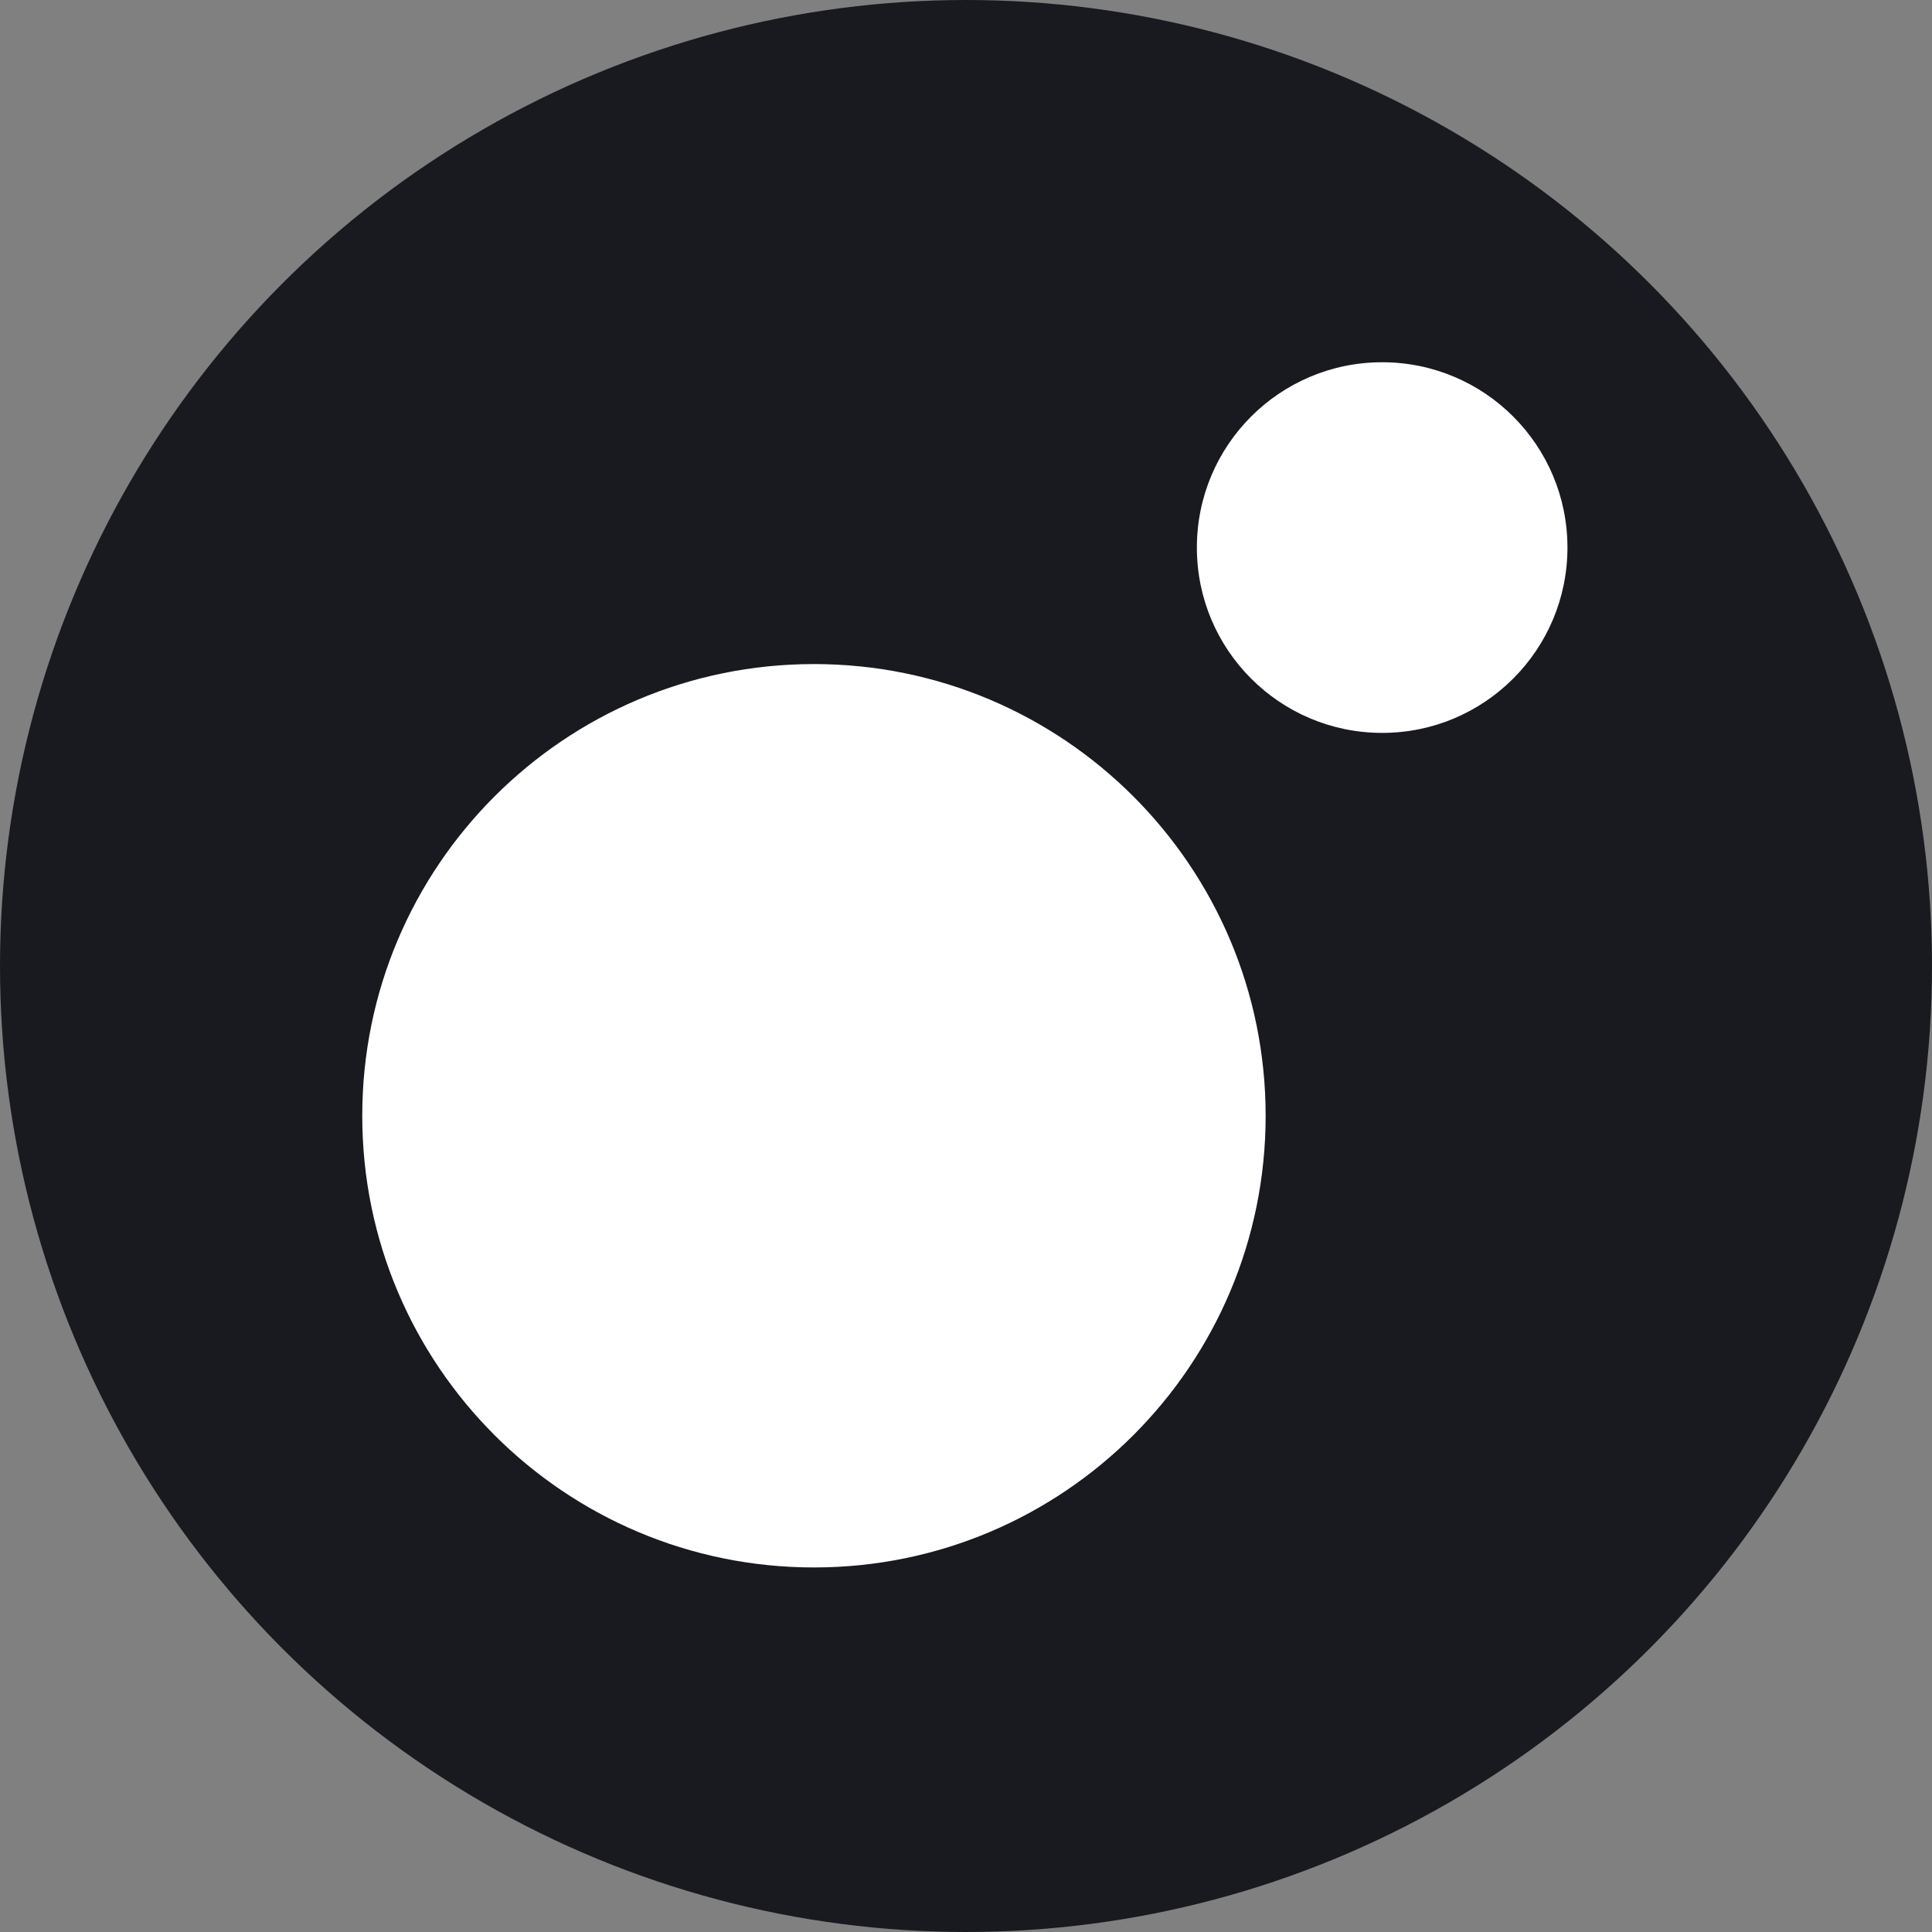
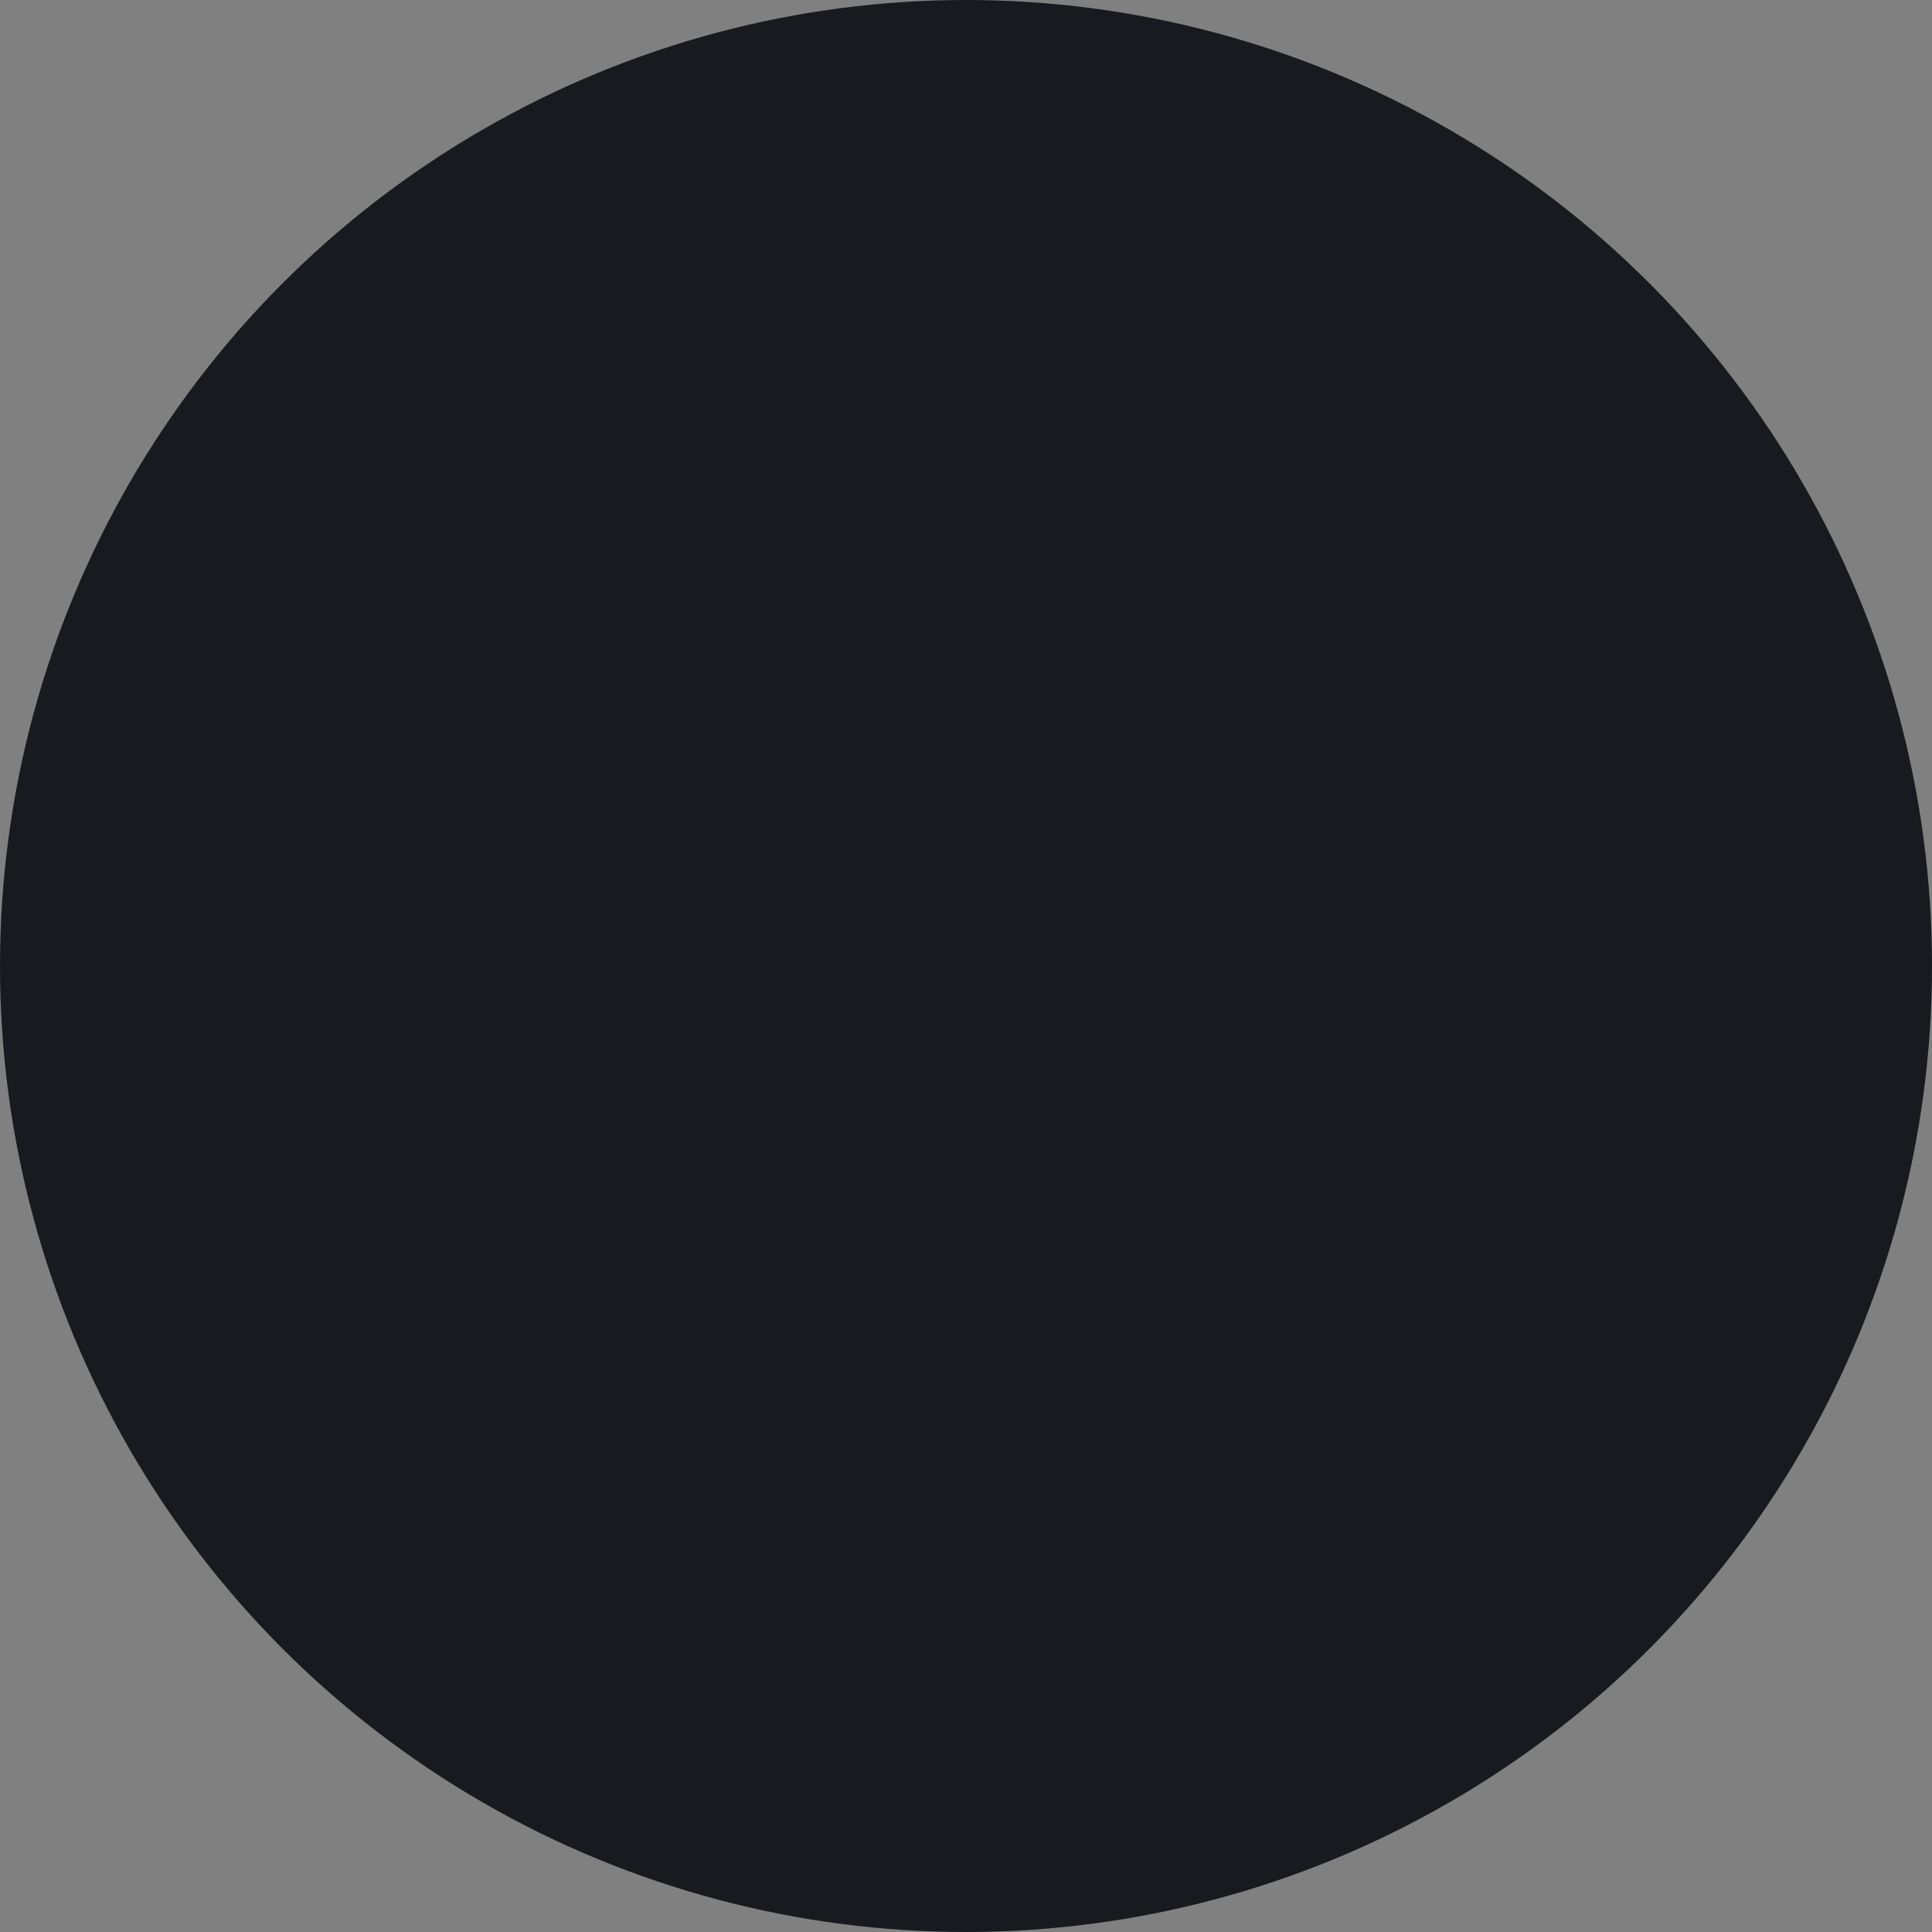
<svg xmlns="http://www.w3.org/2000/svg" width="32" height="32" viewBox="0 0 32 32" fill="none">
  <rect x="0" y="0" width="32" height="32" fill="#808080" stroke="none" />
  <circle cx="16" cy="16" r="16" fill="#181A1F" />
-   <path fill-rule="evenodd" clip-rule="evenodd" d="M13.482 25.962C9.35 25.962 6 22.613 6 18.481C6 14.349 9.35 10.999 13.482 10.999C17.613 10.999 20.963 14.349 20.963 18.481C20.963 22.613 17.614 25.962 13.482 25.962H13.482ZM22.893 12.139C24.588 12.139 25.962 10.765 25.962 9.069C25.962 7.374 24.588 6 22.893 6C21.198 6 19.824 7.374 19.824 9.069C19.823 10.764 21.198 12.139 22.893 12.139H22.893Z" fill="white" />
</svg>